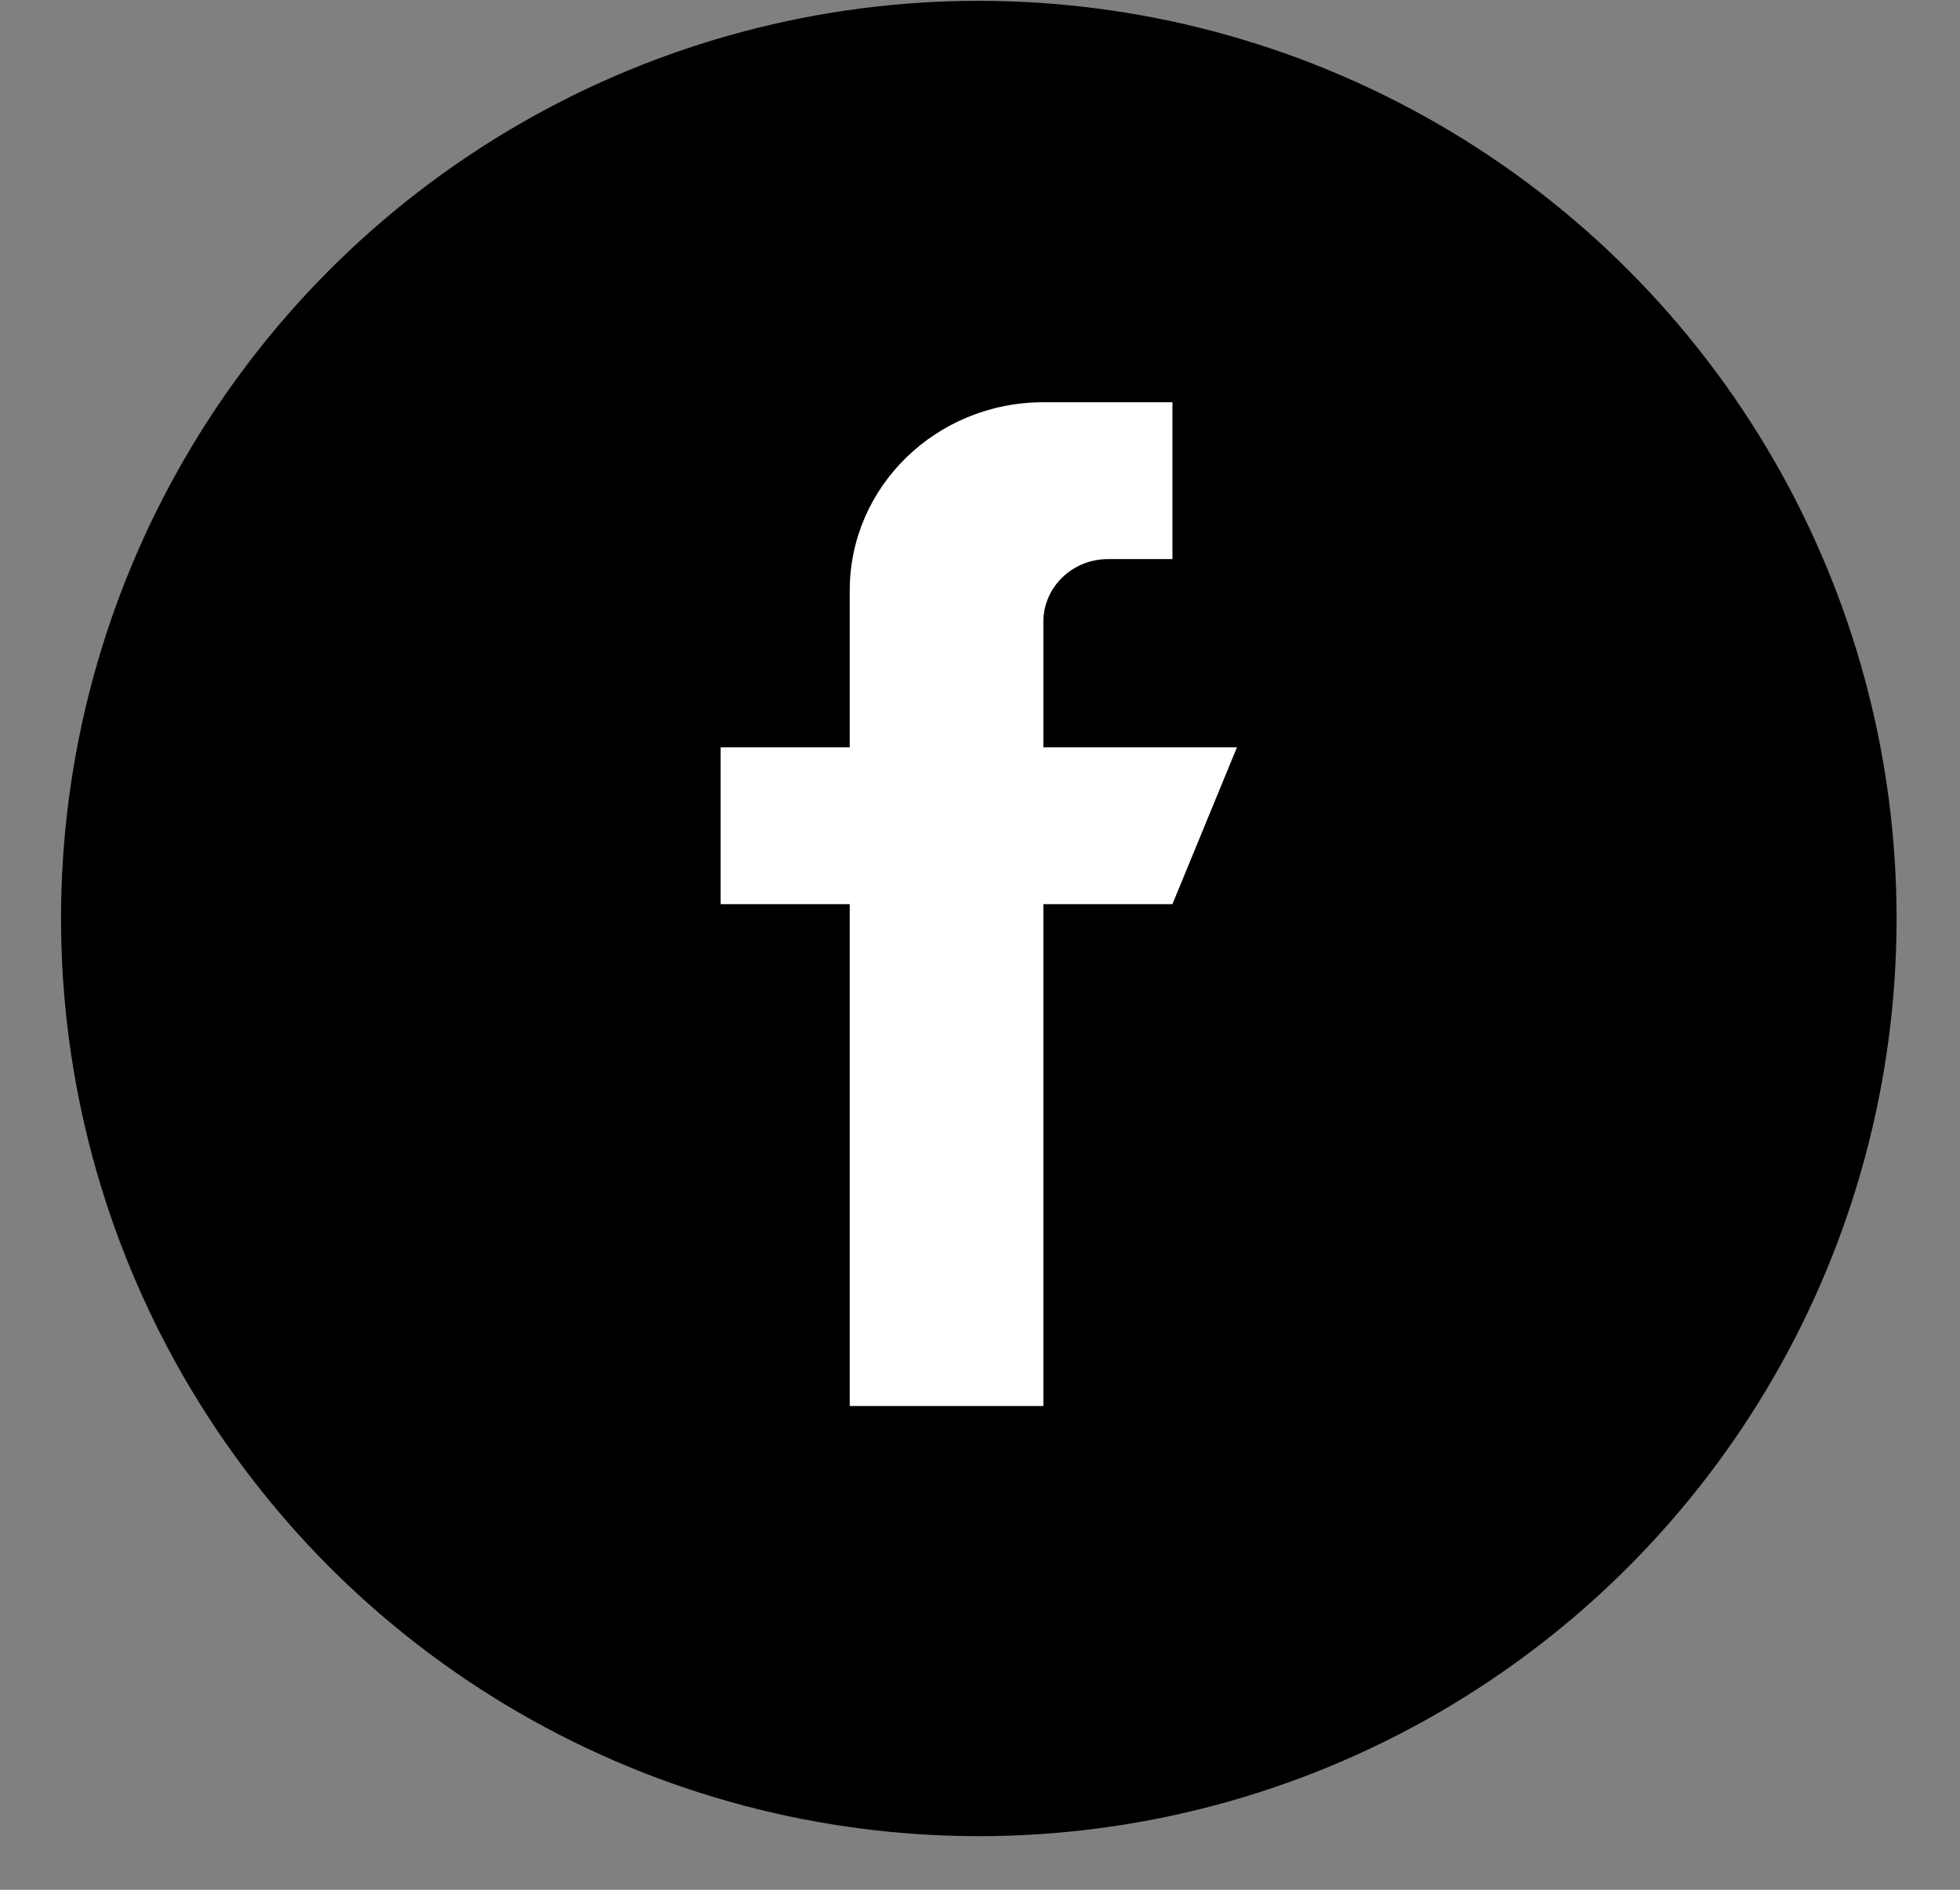
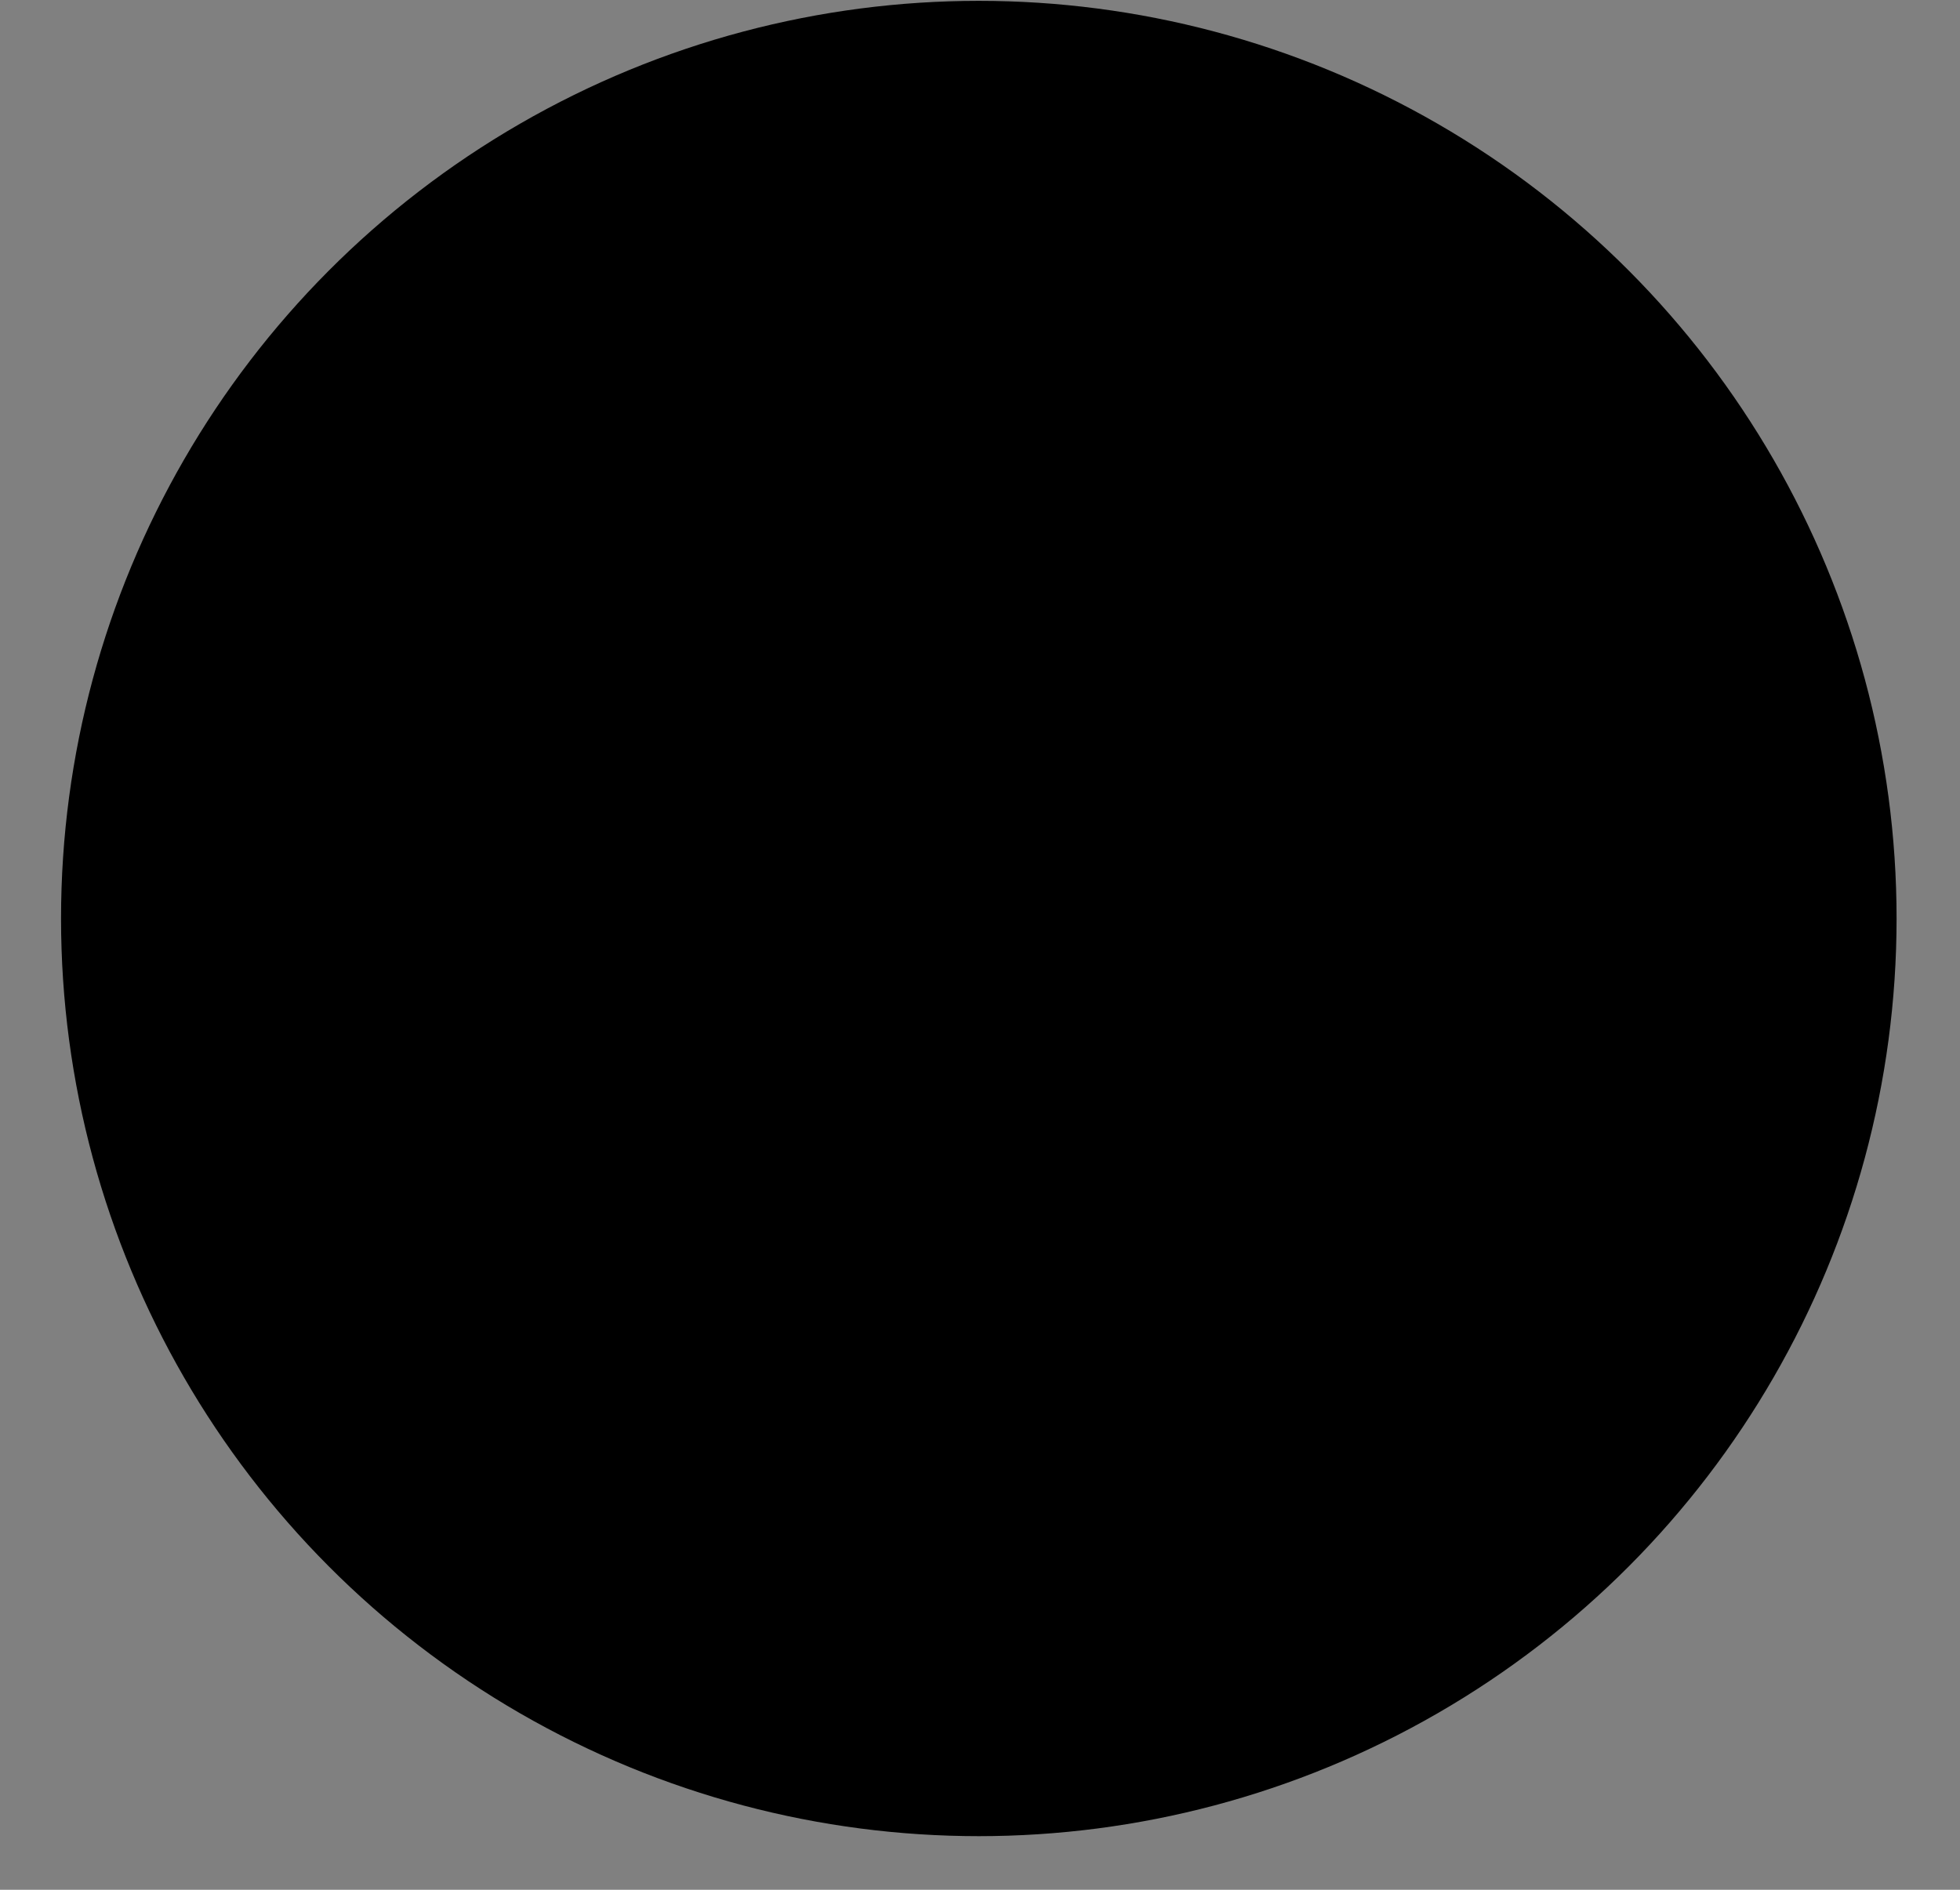
<svg xmlns="http://www.w3.org/2000/svg" width="28" height="27" viewBox="0 0 28 27" fill="none">
  <rect x="0" y="0" width="28" height="27" fill="#808080" stroke="none" />
  <circle cx="13.983" cy="13.123" r="13.111" fill="black" />
-   <path d="M14.905 10.677V8.884C14.905 8.39 15.318 7.988 15.827 7.988H16.749V5.747H14.905C13.377 5.747 12.139 6.951 12.139 8.436V10.677H10.295V12.918H12.139V20.088H14.905V12.918H16.749L17.671 10.677H14.905Z" fill="white" />
</svg>